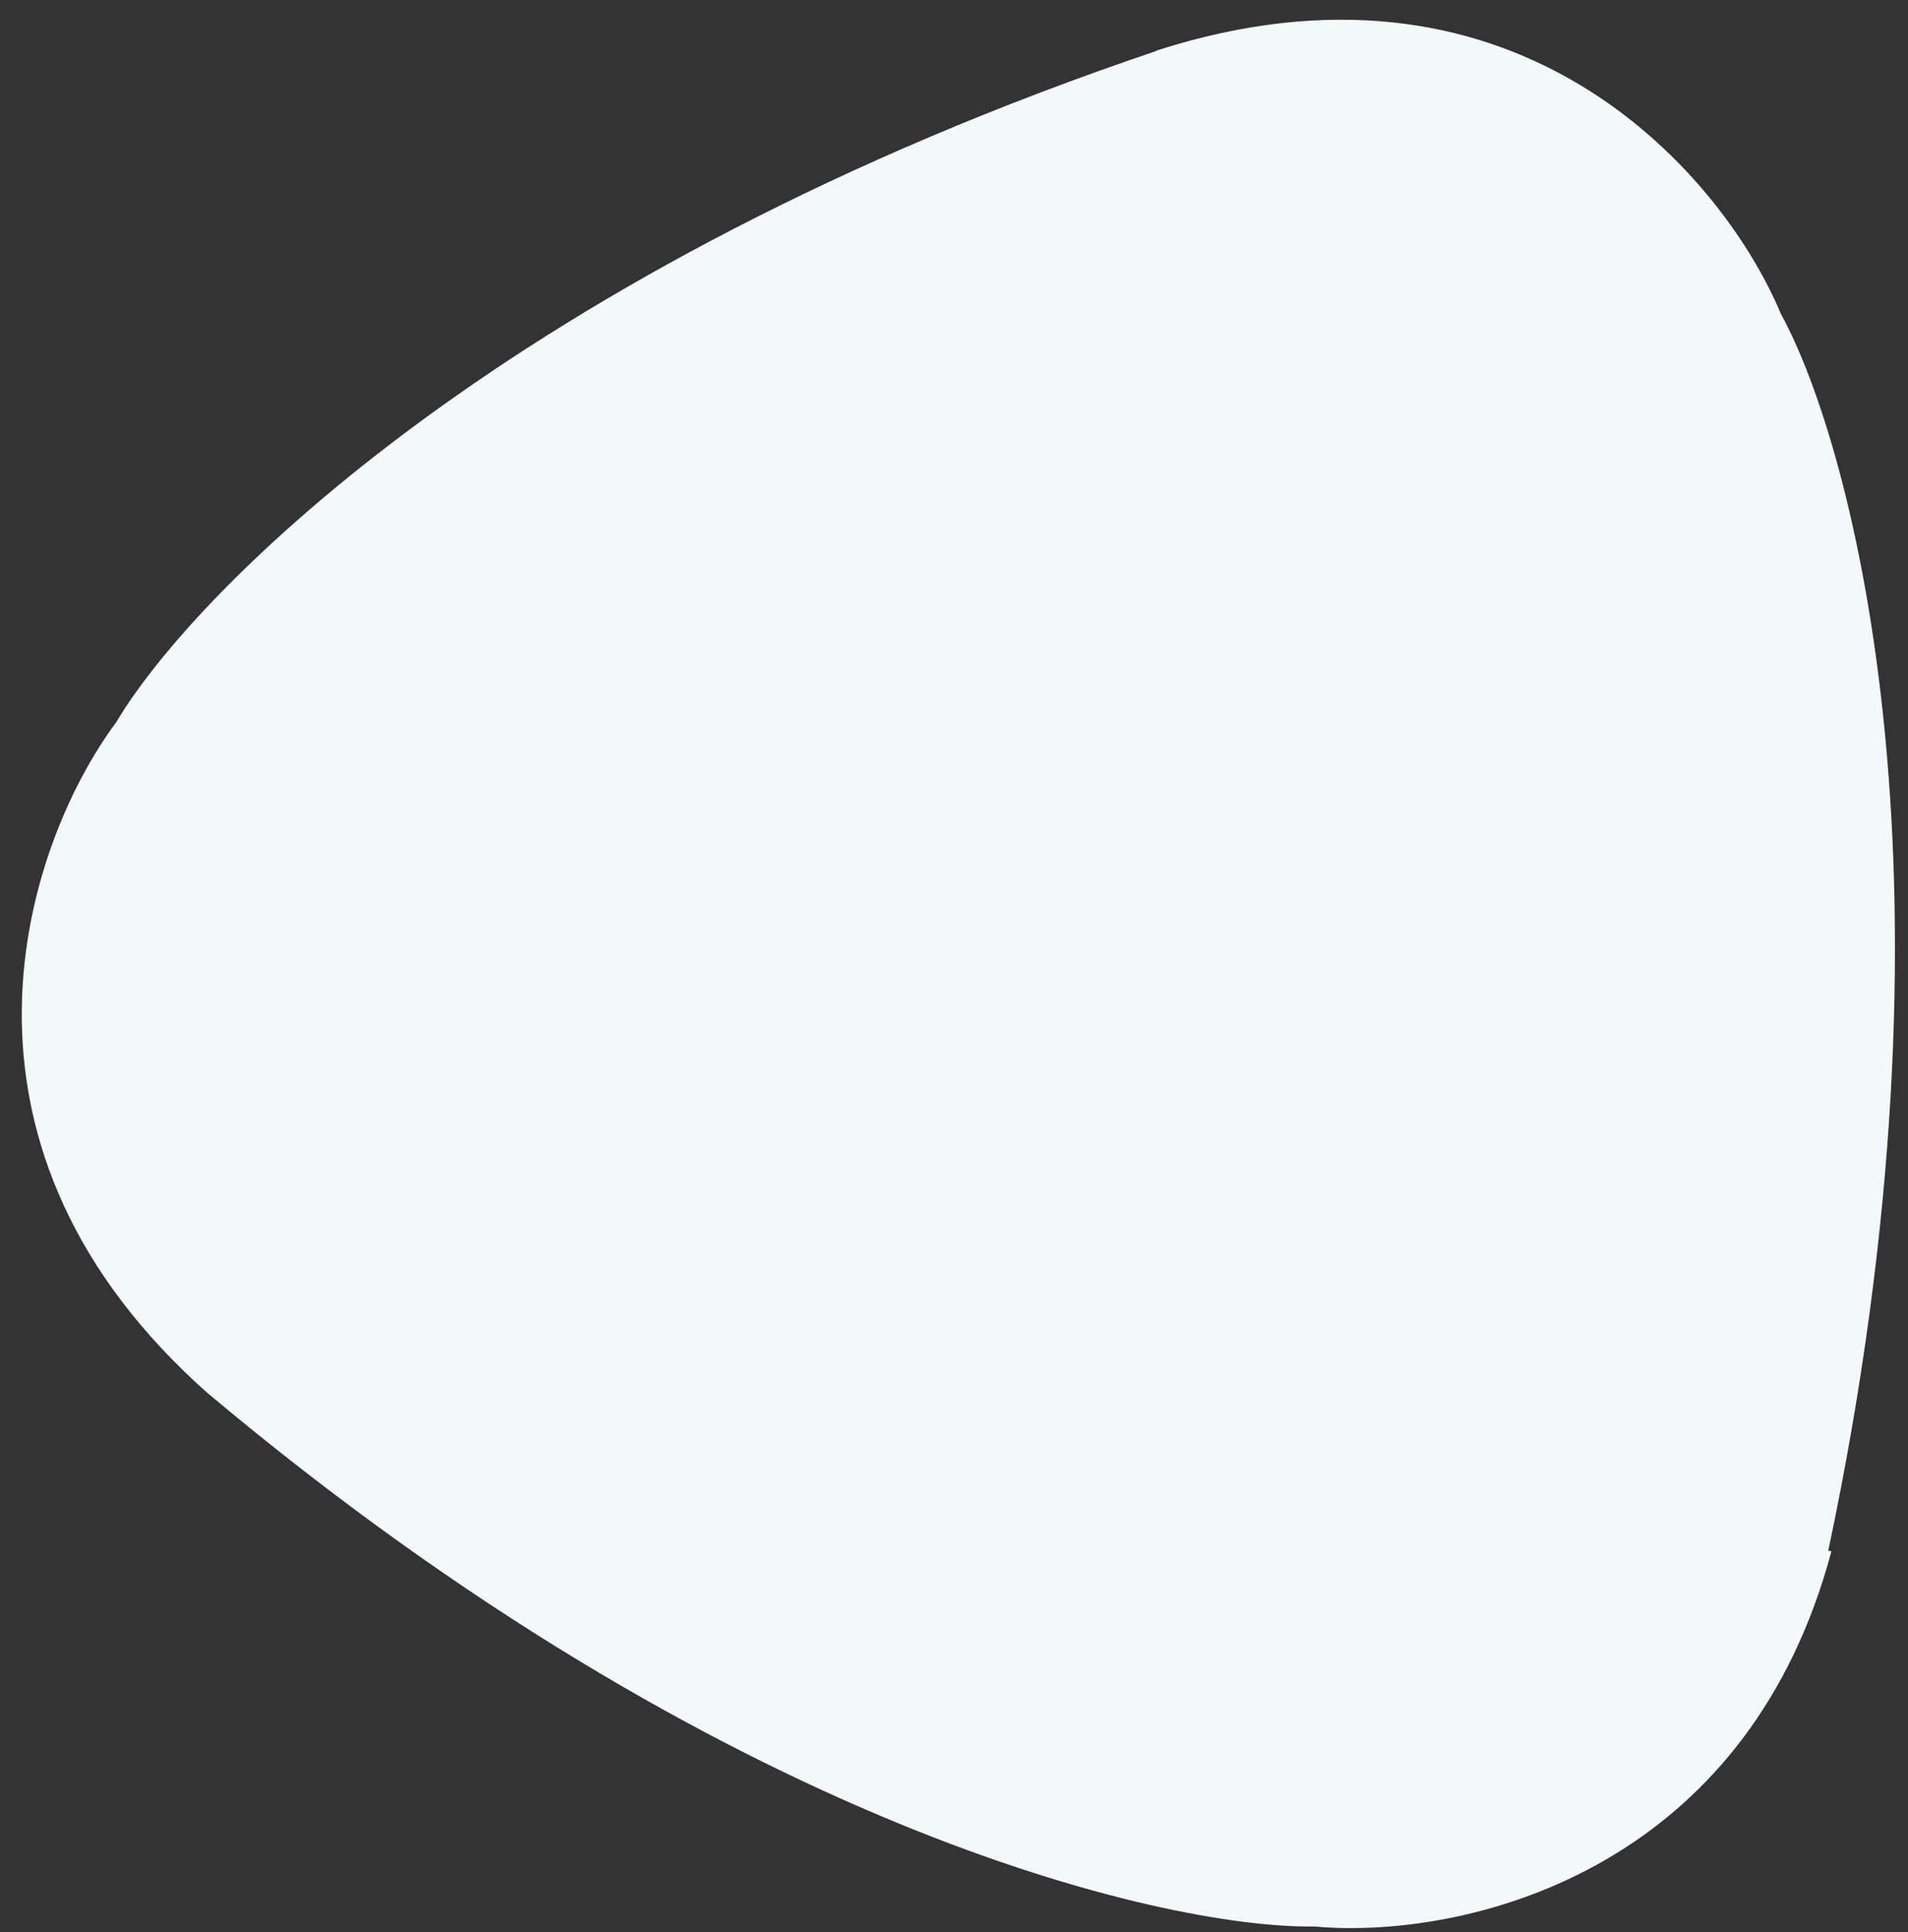
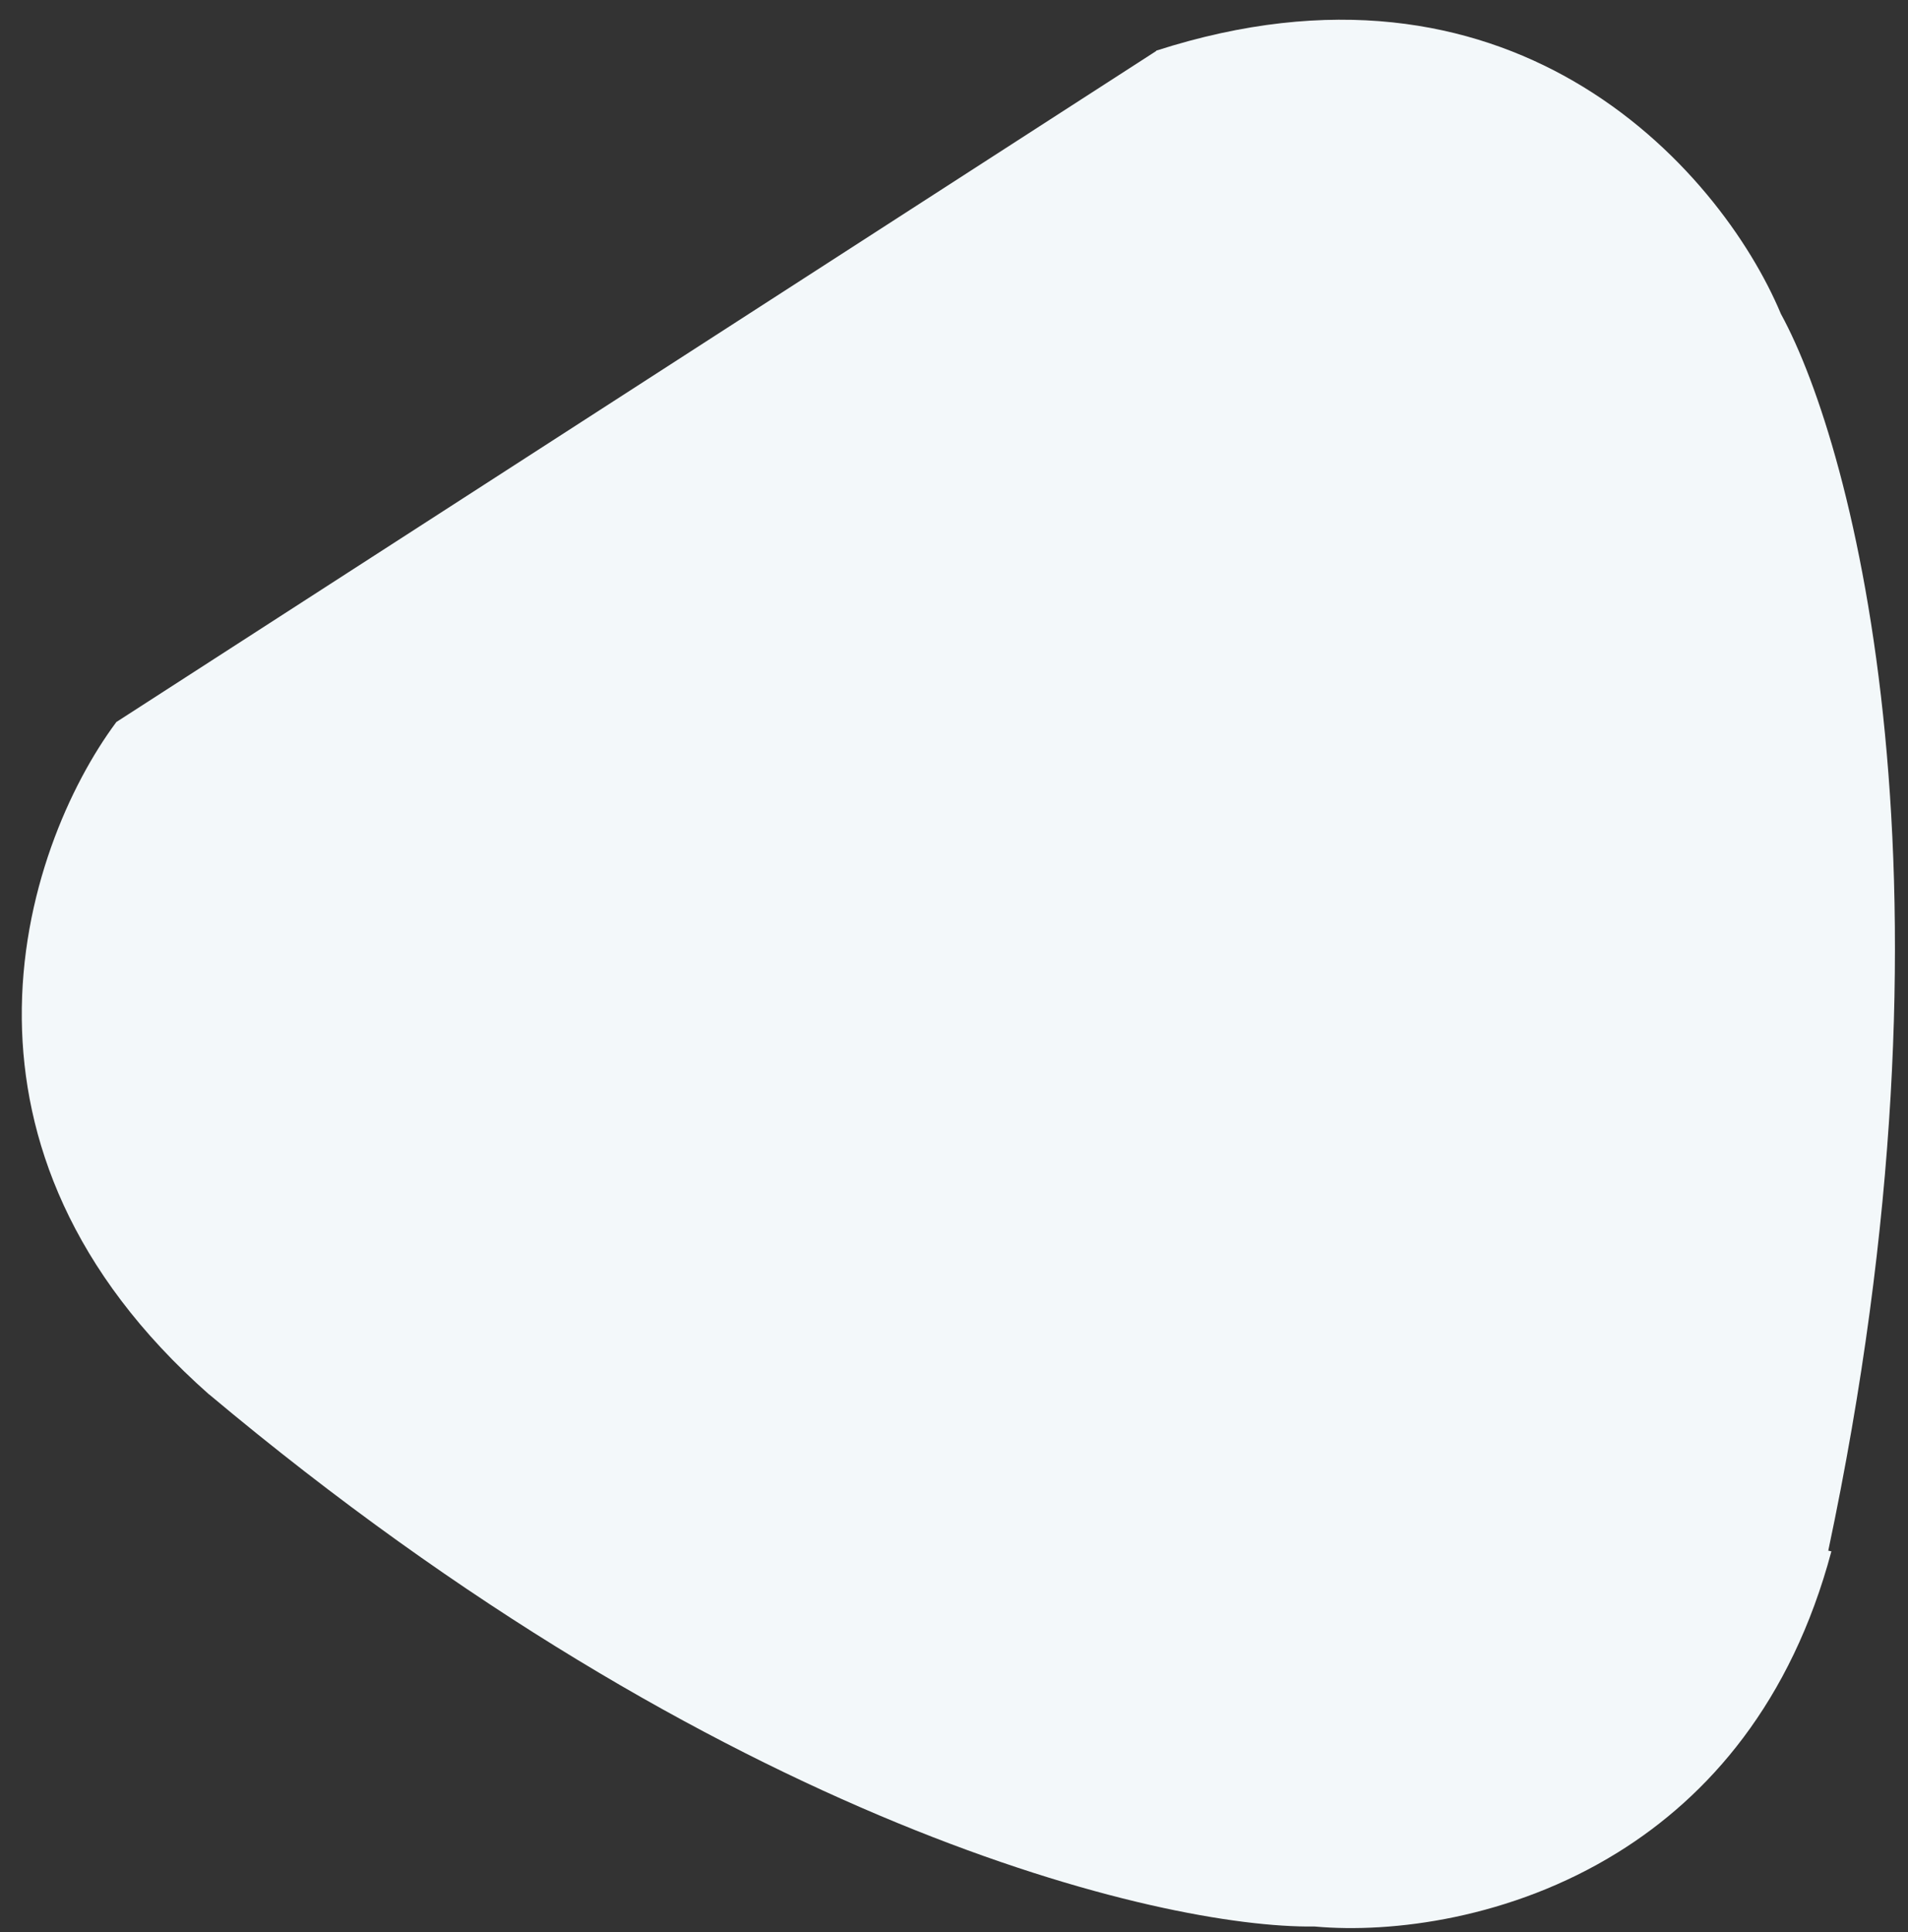
<svg xmlns="http://www.w3.org/2000/svg" width="80" height="81" viewBox="0 0 80 81" fill="none">
  <rect x="0" y="0" width="80" height="81" fill="#333333" stroke="none" />
-   <path d="M76.657 65.006C82.558 37.168 77.754 18.807 74.681 13.178L74.67 13.158L74.661 13.136C73.409 10.152 70.524 6.025 65.961 3.392C61.673 0.917 55.871 -0.257 48.474 2.125L48.479 2.138C21.519 11.246 8.169 24.736 4.891 30.248L4.879 30.268L4.865 30.287C2.936 32.885 0.855 37.47 0.914 42.737C0.97 47.698 2.924 53.3 8.767 58.458L8.769 58.455C30.337 76.534 48.705 80.843 55.098 80.762L55.122 80.762L55.145 80.764C58.354 81.051 63.343 80.439 67.824 77.662C71.632 75.303 75.096 71.368 76.788 65.034L76.657 65.006Z" fill="#F3F8FA" />
+   <path d="M76.657 65.006C82.558 37.168 77.754 18.807 74.681 13.178L74.67 13.158L74.661 13.136C73.409 10.152 70.524 6.025 65.961 3.392C61.673 0.917 55.871 -0.257 48.474 2.125L48.479 2.138L4.879 30.268L4.865 30.287C2.936 32.885 0.855 37.47 0.914 42.737C0.97 47.698 2.924 53.3 8.767 58.458L8.769 58.455C30.337 76.534 48.705 80.843 55.098 80.762L55.122 80.762L55.145 80.764C58.354 81.051 63.343 80.439 67.824 77.662C71.632 75.303 75.096 71.368 76.788 65.034L76.657 65.006Z" fill="#F3F8FA" />
</svg>